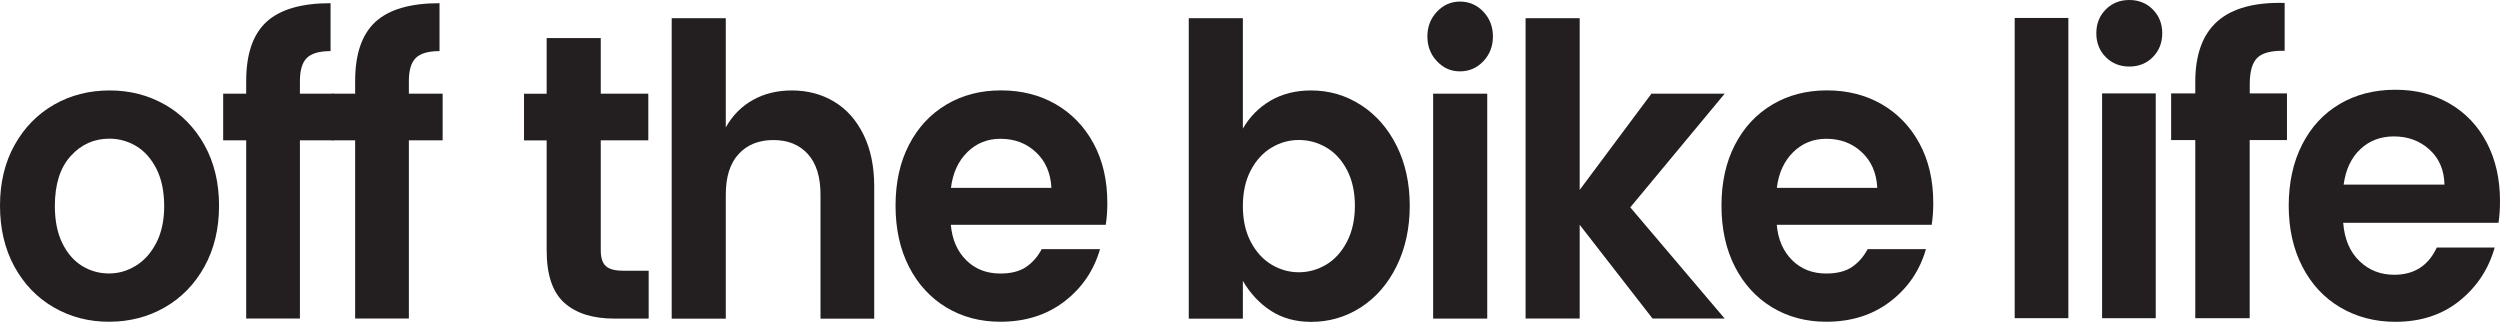
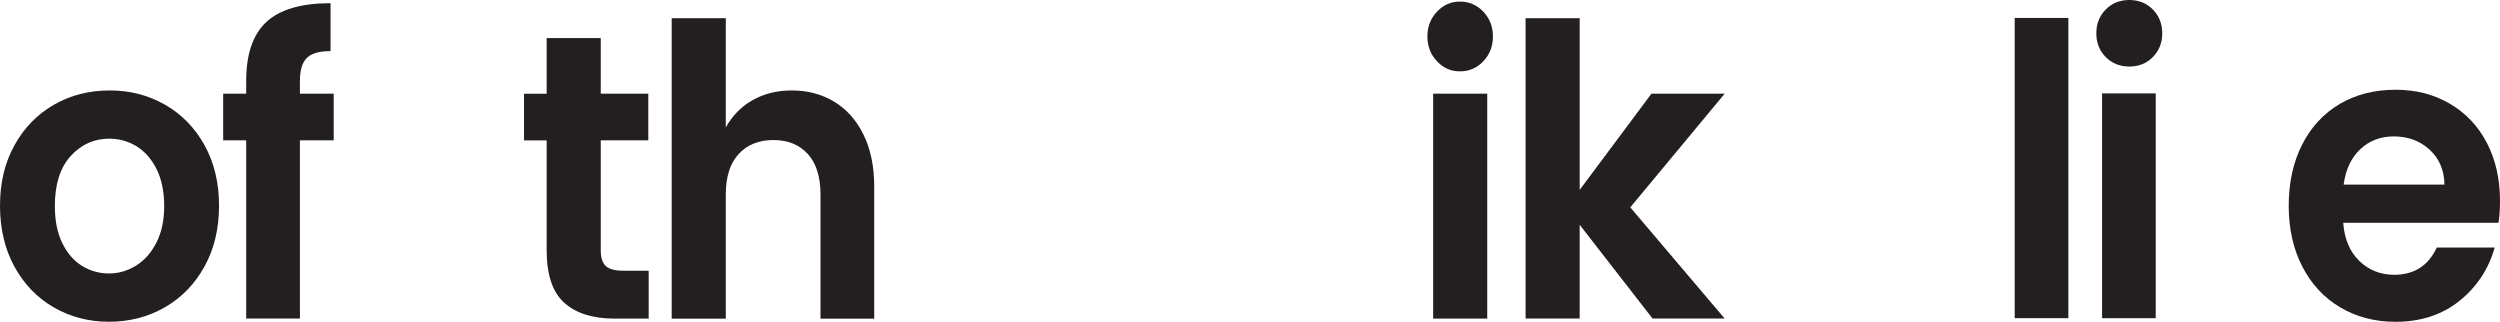
<svg xmlns="http://www.w3.org/2000/svg" viewBox="0 0 399.7 51.46" height="51.46" width="399.7" id="Layer_2">
  <g id="Layer_2-2">
    <g id="Layer_1-2">
      <path stroke-width="0" fill="#231f20" d="M26.37,16.73c2.66,1.52,4.76,3.67,6.32,6.46,1.55,2.79,2.33,6.02,2.33,9.7s-.78,6.92-2.33,9.73c-1.56,2.81-3.67,4.99-6.35,6.52-2.68,1.54-5.65,2.3-8.92,2.3s-6.17-.77-8.83-2.3c-2.66-1.54-4.75-3.71-6.29-6.52-1.53-2.81-2.3-6.06-2.3-9.73s.77-6.91,2.33-9.7c1.55-2.79,3.66-4.94,6.31-6.46,2.66-1.52,5.62-2.27,8.89-2.27s6.17.76,8.83,2.27h0ZM11.28,24.97c-1.68,1.86-2.51,4.52-2.51,7.98,0,2.34.4,4.32,1.2,5.94s1.85,2.83,3.16,3.63,2.74,1.2,4.29,1.2,2.94-.41,4.29-1.23,2.44-2.04,3.28-3.67c.84-1.62,1.26-3.58,1.26-5.87s-.41-4.32-1.23-5.94-1.89-2.83-3.22-3.64c-1.33-.8-2.77-1.2-4.32-1.2-2.45,0-4.52.93-6.19,2.79h-.01Z" />
      <path stroke-width="0" fill="#231f20" d="M53.35,22.44h-5.4v28.49h-8.59v-28.49h-3.68v-7.46h3.68v-2.01c0-4.33,1.08-7.49,3.25-9.48,2.17-1.99,5.58-2.98,10.24-2.98v7.66c-1.8,0-3.06.37-3.8,1.1-.74.74-1.1,1.97-1.1,3.7v2.01h5.4s0,7.46,0,7.46Z" />
-       <path stroke-width="0" fill="#231f20" d="M70.77,22.44h-5.4v28.49h-8.59v-28.49h-3.68v-7.46h3.68v-2.01c0-4.33,1.08-7.49,3.25-9.48,2.17-1.99,5.58-2.98,10.24-2.98v7.66c-1.8,0-3.06.37-3.8,1.1-.74.74-1.1,1.97-1.1,3.7v2.01h5.4v7.46Z" />
      <path stroke-width="0" fill="#231f20" d="M103.71,43.28v7.66h-5.46c-3.47,0-6.15-.84-8.03-2.53s-2.82-4.48-2.82-8.37v-17.59h-3.62v-7.46h3.62V6.09h8.65v8.89h7.6v7.46h-7.6v17.59c0,1.17.26,2,.8,2.5.53.5,1.45.75,2.76.75h4.11-.01Z" />
      <path stroke-width="0" fill="#231f20" d="M133.36,16.25c1.98,1.19,3.55,2.94,4.69,5.26s1.72,5.07,1.72,8.28v21.16h-8.59v-19.86c0-2.81-.67-4.97-2.02-6.46-1.35-1.49-3.19-2.24-5.52-2.24s-4.18.75-5.55,2.24-2.05,3.65-2.05,6.46v19.86h-8.65V2.91h8.65v17.46c1.06-1.9,2.5-3.36,4.32-4.38s3.9-1.53,6.23-1.53c2.53,0,4.79.6,6.77,1.79Z" />
-       <path stroke-width="0" fill="#231f20" d="M176.8,35.94h-24.78c.2,2.34,1.02,4.22,2.45,5.65s3.25,2.14,5.46,2.14c1.72,0,3.09-.35,4.11-1.04,1.02-.69,1.86-1.64,2.51-2.86h9.32c-.98,3.42-2.88,6.21-5.7,8.37-2.82,2.16-6.23,3.24-10.24,3.24-3.23,0-6.11-.77-8.65-2.3-2.54-1.54-4.52-3.7-5.95-6.49s-2.15-6.04-2.15-9.77.72-6.97,2.15-9.73c1.43-2.77,3.42-4.91,5.98-6.43,2.55-1.52,5.47-2.27,8.74-2.27s6.18.74,8.74,2.21c2.55,1.47,4.57,3.56,6.04,6.26,1.47,2.71,2.21,5.87,2.21,9.51,0,1.25-.08,2.42-.25,3.5h0ZM168.1,30.04c-.12-2.38-.95-4.29-2.48-5.71-1.53-1.43-3.42-2.14-5.67-2.14-2.08,0-3.85.71-5.3,2.14s-2.32,3.33-2.61,5.71h16.07-.01Z" />
-       <path stroke-width="0" fill="#231f20" d="M217.6,16.8c2.41,1.56,4.31,3.73,5.7,6.52s2.09,5.98,2.09,9.57-.7,6.81-2.09,9.64-3.29,5.03-5.7,6.59-5.07,2.34-7.97,2.34c-2.45,0-4.59-.58-6.41-1.75s-3.32-2.77-4.51-4.8v6.04h-8.65V2.91h8.65v17.65c1.1-1.9,2.58-3.4,4.44-4.48s4.02-1.62,6.47-1.62c2.9,0,5.56.78,7.97,2.34h0ZM203.28,23.61c-1.37.82-2.47,2.03-3.31,3.63-.84,1.6-1.26,3.5-1.26,5.71s.42,4.11,1.26,5.71,1.94,2.81,3.31,3.64c1.37.82,2.83,1.23,4.38,1.23s3.01-.41,4.39-1.23c1.37-.82,2.47-2.05,3.31-3.67.84-1.62,1.26-3.54,1.26-5.74s-.42-4.11-1.26-5.71c-.84-1.6-1.94-2.8-3.31-3.6-1.37-.8-2.83-1.2-4.39-1.2s-3.01.41-4.38,1.23Z" />
      <path stroke-width="0" fill="#231f20" d="M229.74,1.87c1.02-1.08,2.25-1.62,3.68-1.62s2.72.54,3.74,1.62c1.02,1.08,1.53,2.4,1.53,3.96s-.51,2.88-1.53,3.96-2.27,1.62-3.74,1.62-2.66-.54-3.68-1.62c-1.02-1.08-1.53-2.4-1.53-3.96s.51-2.88,1.53-3.96ZM237.78,14.98v35.96h-8.65V14.98h8.65Z" />
      <path stroke-width="0" fill="#231f20" d="M260.65,33.15l15.09,17.78h-11.53l-11.65-14.99v14.99h-8.65V2.91h8.65v27.45l11.47-15.38h11.71l-15.09,18.17Z" />
-       <path stroke-width="0" fill="#231f20" d="M308.85,35.94h-24.78c.2,2.34,1.02,4.22,2.45,5.65,1.43,1.43,3.25,2.14,5.46,2.14,1.72,0,3.09-.35,4.11-1.04,1.02-.69,1.86-1.64,2.51-2.86h9.32c-.98,3.42-2.88,6.21-5.7,8.37s-6.23,3.24-10.24,3.24c-3.23,0-6.11-.77-8.65-2.3-2.54-1.54-4.52-3.7-5.95-6.49-1.43-2.79-2.15-6.04-2.15-9.77s.72-6.97,2.15-9.73c1.43-2.77,3.42-4.91,5.98-6.43,2.55-1.52,5.47-2.27,8.74-2.27s6.18.74,8.74,2.21c2.55,1.47,4.57,3.56,6.04,6.26,1.47,2.71,2.21,5.87,2.21,9.51,0,1.25-.08,2.42-.25,3.5h.01ZM300.14,30.04c-.12-2.38-.95-4.29-2.48-5.71-1.53-1.43-3.42-2.14-5.67-2.14-2.08,0-3.85.71-5.3,2.14-1.45,1.43-2.32,3.33-2.61,5.71h16.07-.01Z" />
      <path stroke-width="0" fill="#231f20" d="M330.69,2.87v48h-8.58V2.87h8.58Z" />
      <path stroke-width="0" fill="#231f20" d="M336.66,9.12c-1-1.01-1.5-2.28-1.5-3.8s.5-2.78,1.5-3.8c1-1.01,2.26-1.52,3.77-1.52s2.77.51,3.77,1.52c1,1.02,1.5,2.28,1.5,3.8s-.5,2.78-1.5,3.8c-1,1.02-2.26,1.52-3.77,1.52s-2.77-.51-3.77-1.52ZM344.66,14.93v35.94h-8.58V14.93h8.58Z" />
-       <path stroke-width="0" fill="#231f20" d="M365.63,22.39h-5.95v28.48h-8.7v-28.48h-3.86v-7.46h3.86v-1.81c0-4.41,1.19-7.65,3.56-9.73,2.37-2.08,5.95-3.05,10.73-2.92v7.65c-2.09-.04-3.54.32-4.35,1.1-.82.78-1.23,2.19-1.23,4.22v1.49h5.95v7.46h0Z" />
      <path stroke-width="0" fill="#231f20" d="M399.46,35.62h-24.83c.2,2.6,1.06,4.63,2.58,6.1,1.51,1.47,3.37,2.21,5.58,2.21,3.19,0,5.45-1.45,6.8-4.35h9.26c-.98,3.46-2.86,6.3-5.64,8.53-2.78,2.23-6.19,3.34-10.24,3.34-3.27,0-6.2-.77-8.8-2.3s-4.62-3.71-6.07-6.52-2.18-6.06-2.18-9.73.71-6.98,2.15-9.79c1.43-2.81,3.43-4.97,6.01-6.49,2.57-1.51,5.54-2.27,8.89-2.27s6.12.74,8.67,2.21c2.55,1.47,4.54,3.56,5.95,6.26s2.11,5.81,2.11,9.31c0,1.3-.08,2.47-.24,3.5h0ZM390.82,29.53c-.04-2.34-.84-4.2-2.39-5.61s-3.45-2.11-5.7-2.11c-2.13,0-3.91.68-5.36,2.04-1.45,1.36-2.34,3.25-2.67,5.67h16.12Z" />
    </g>
  </g>
</svg>